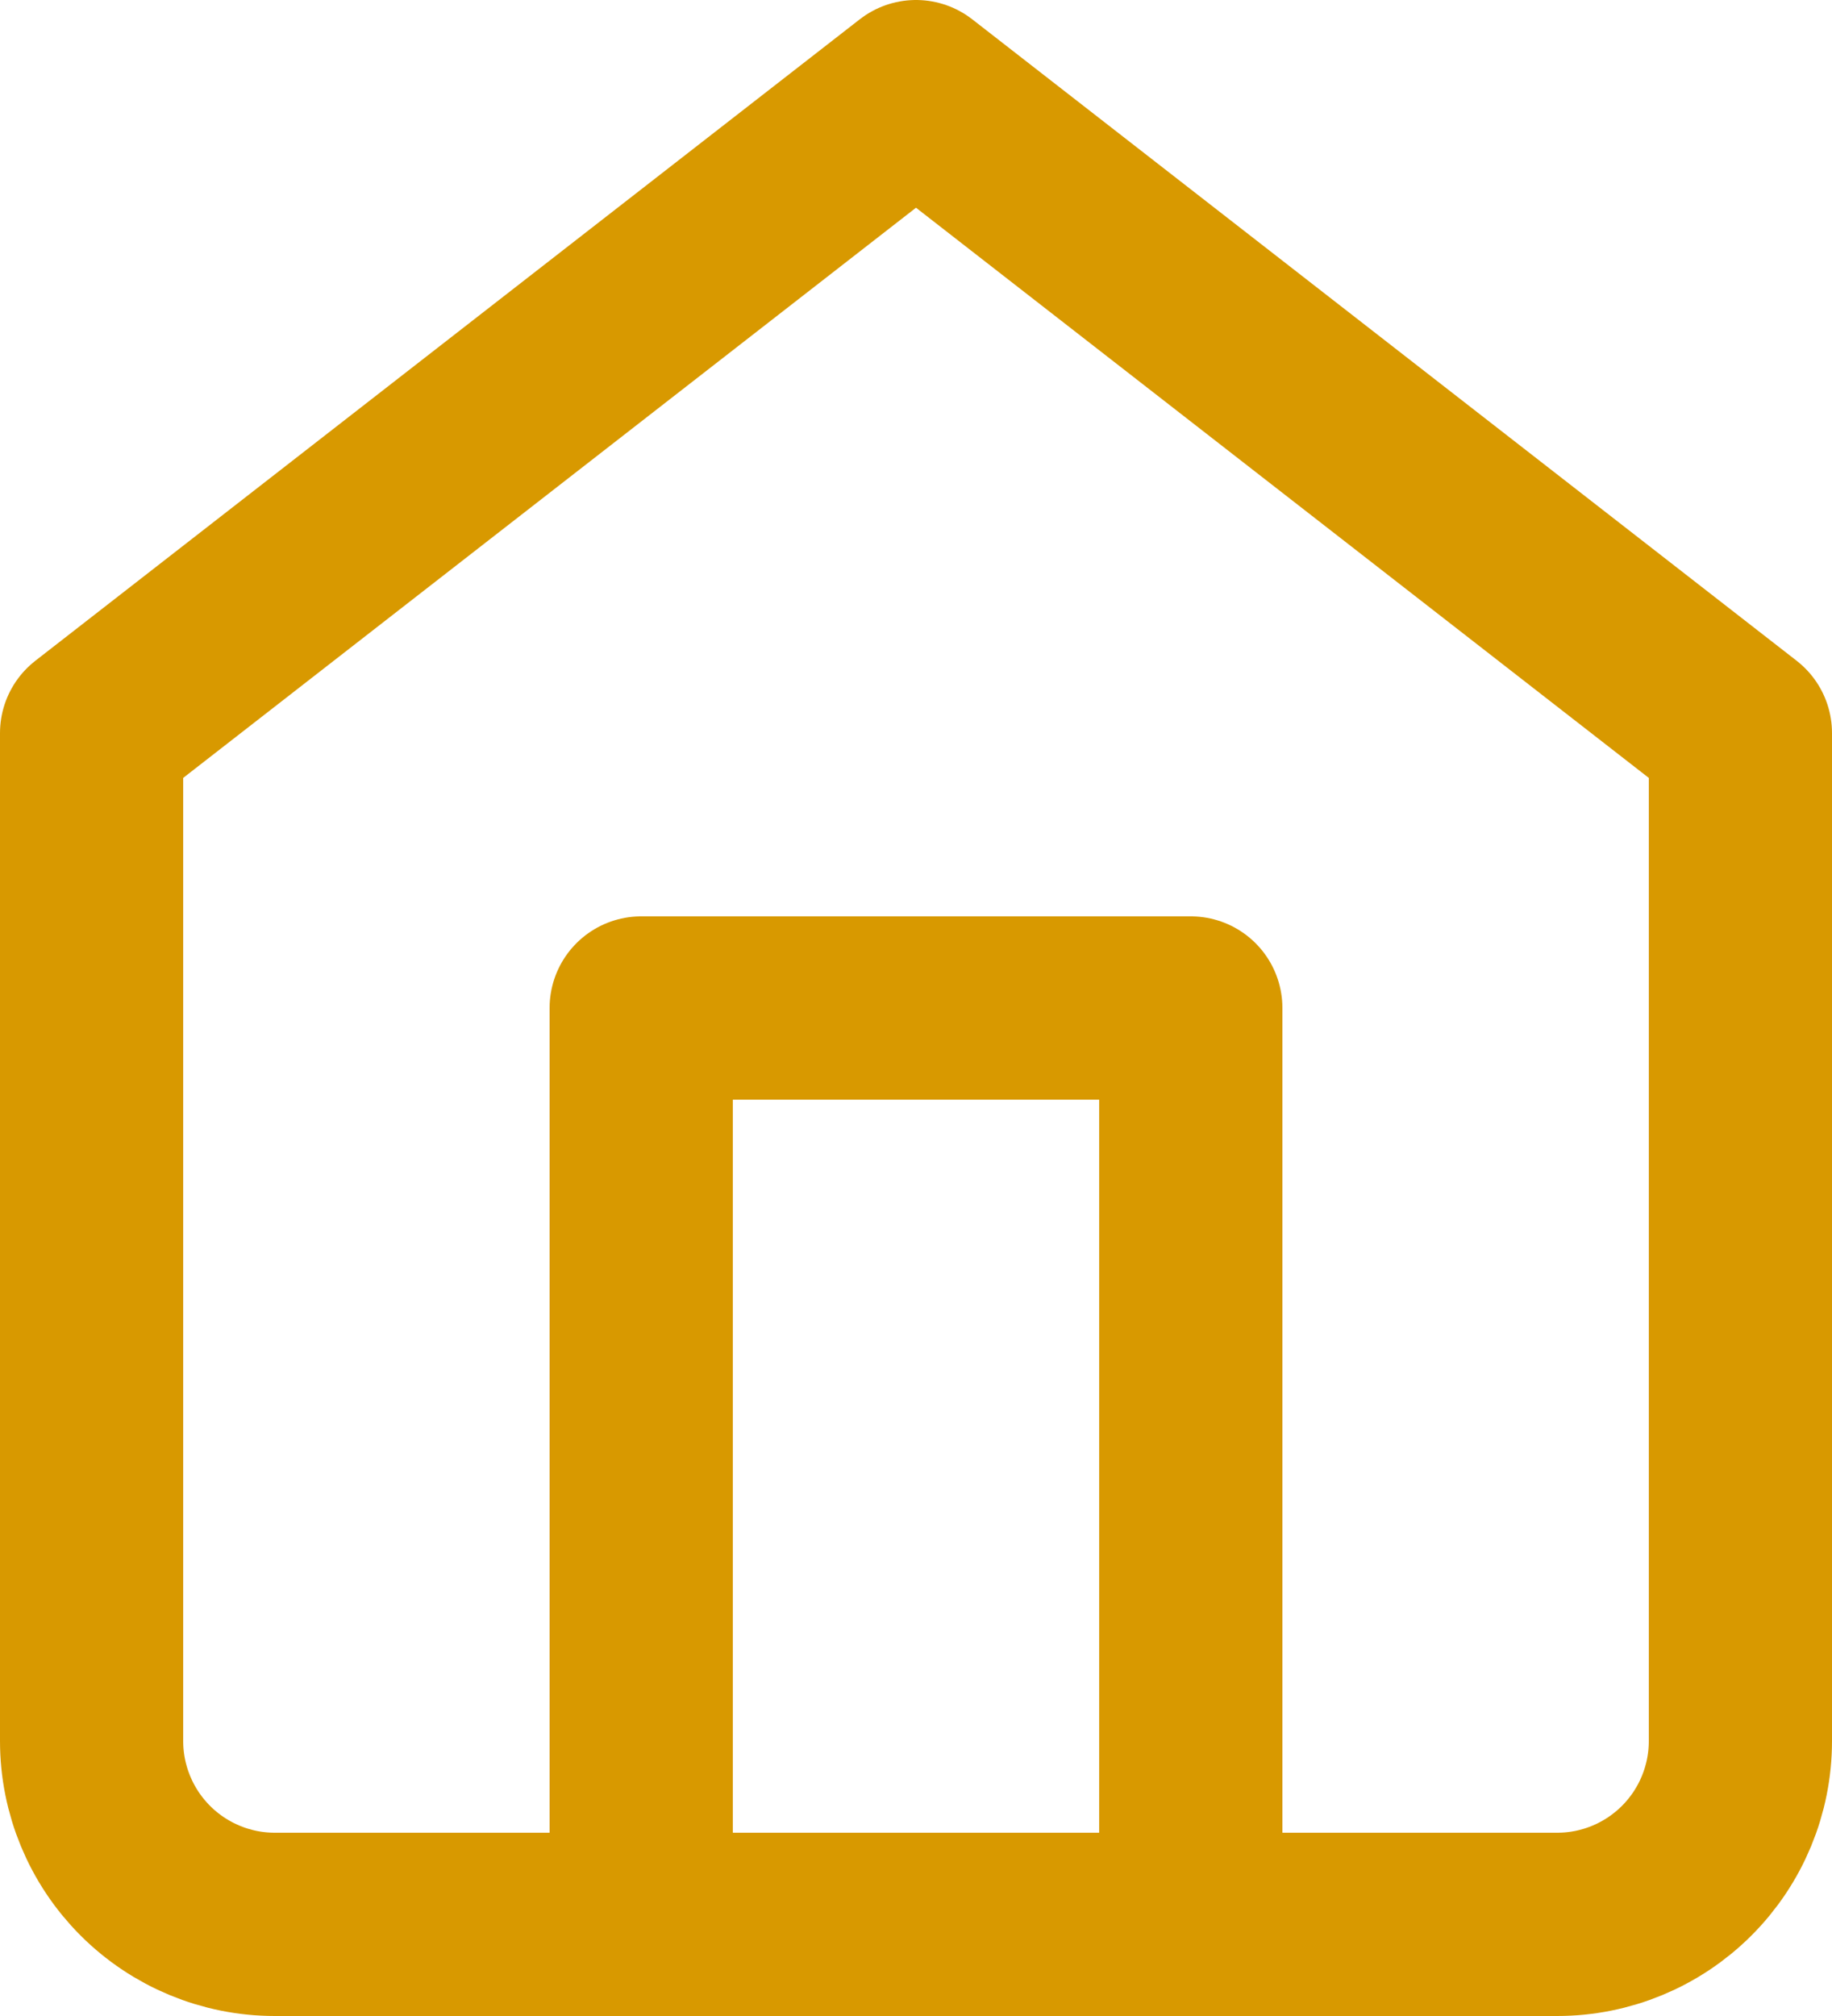
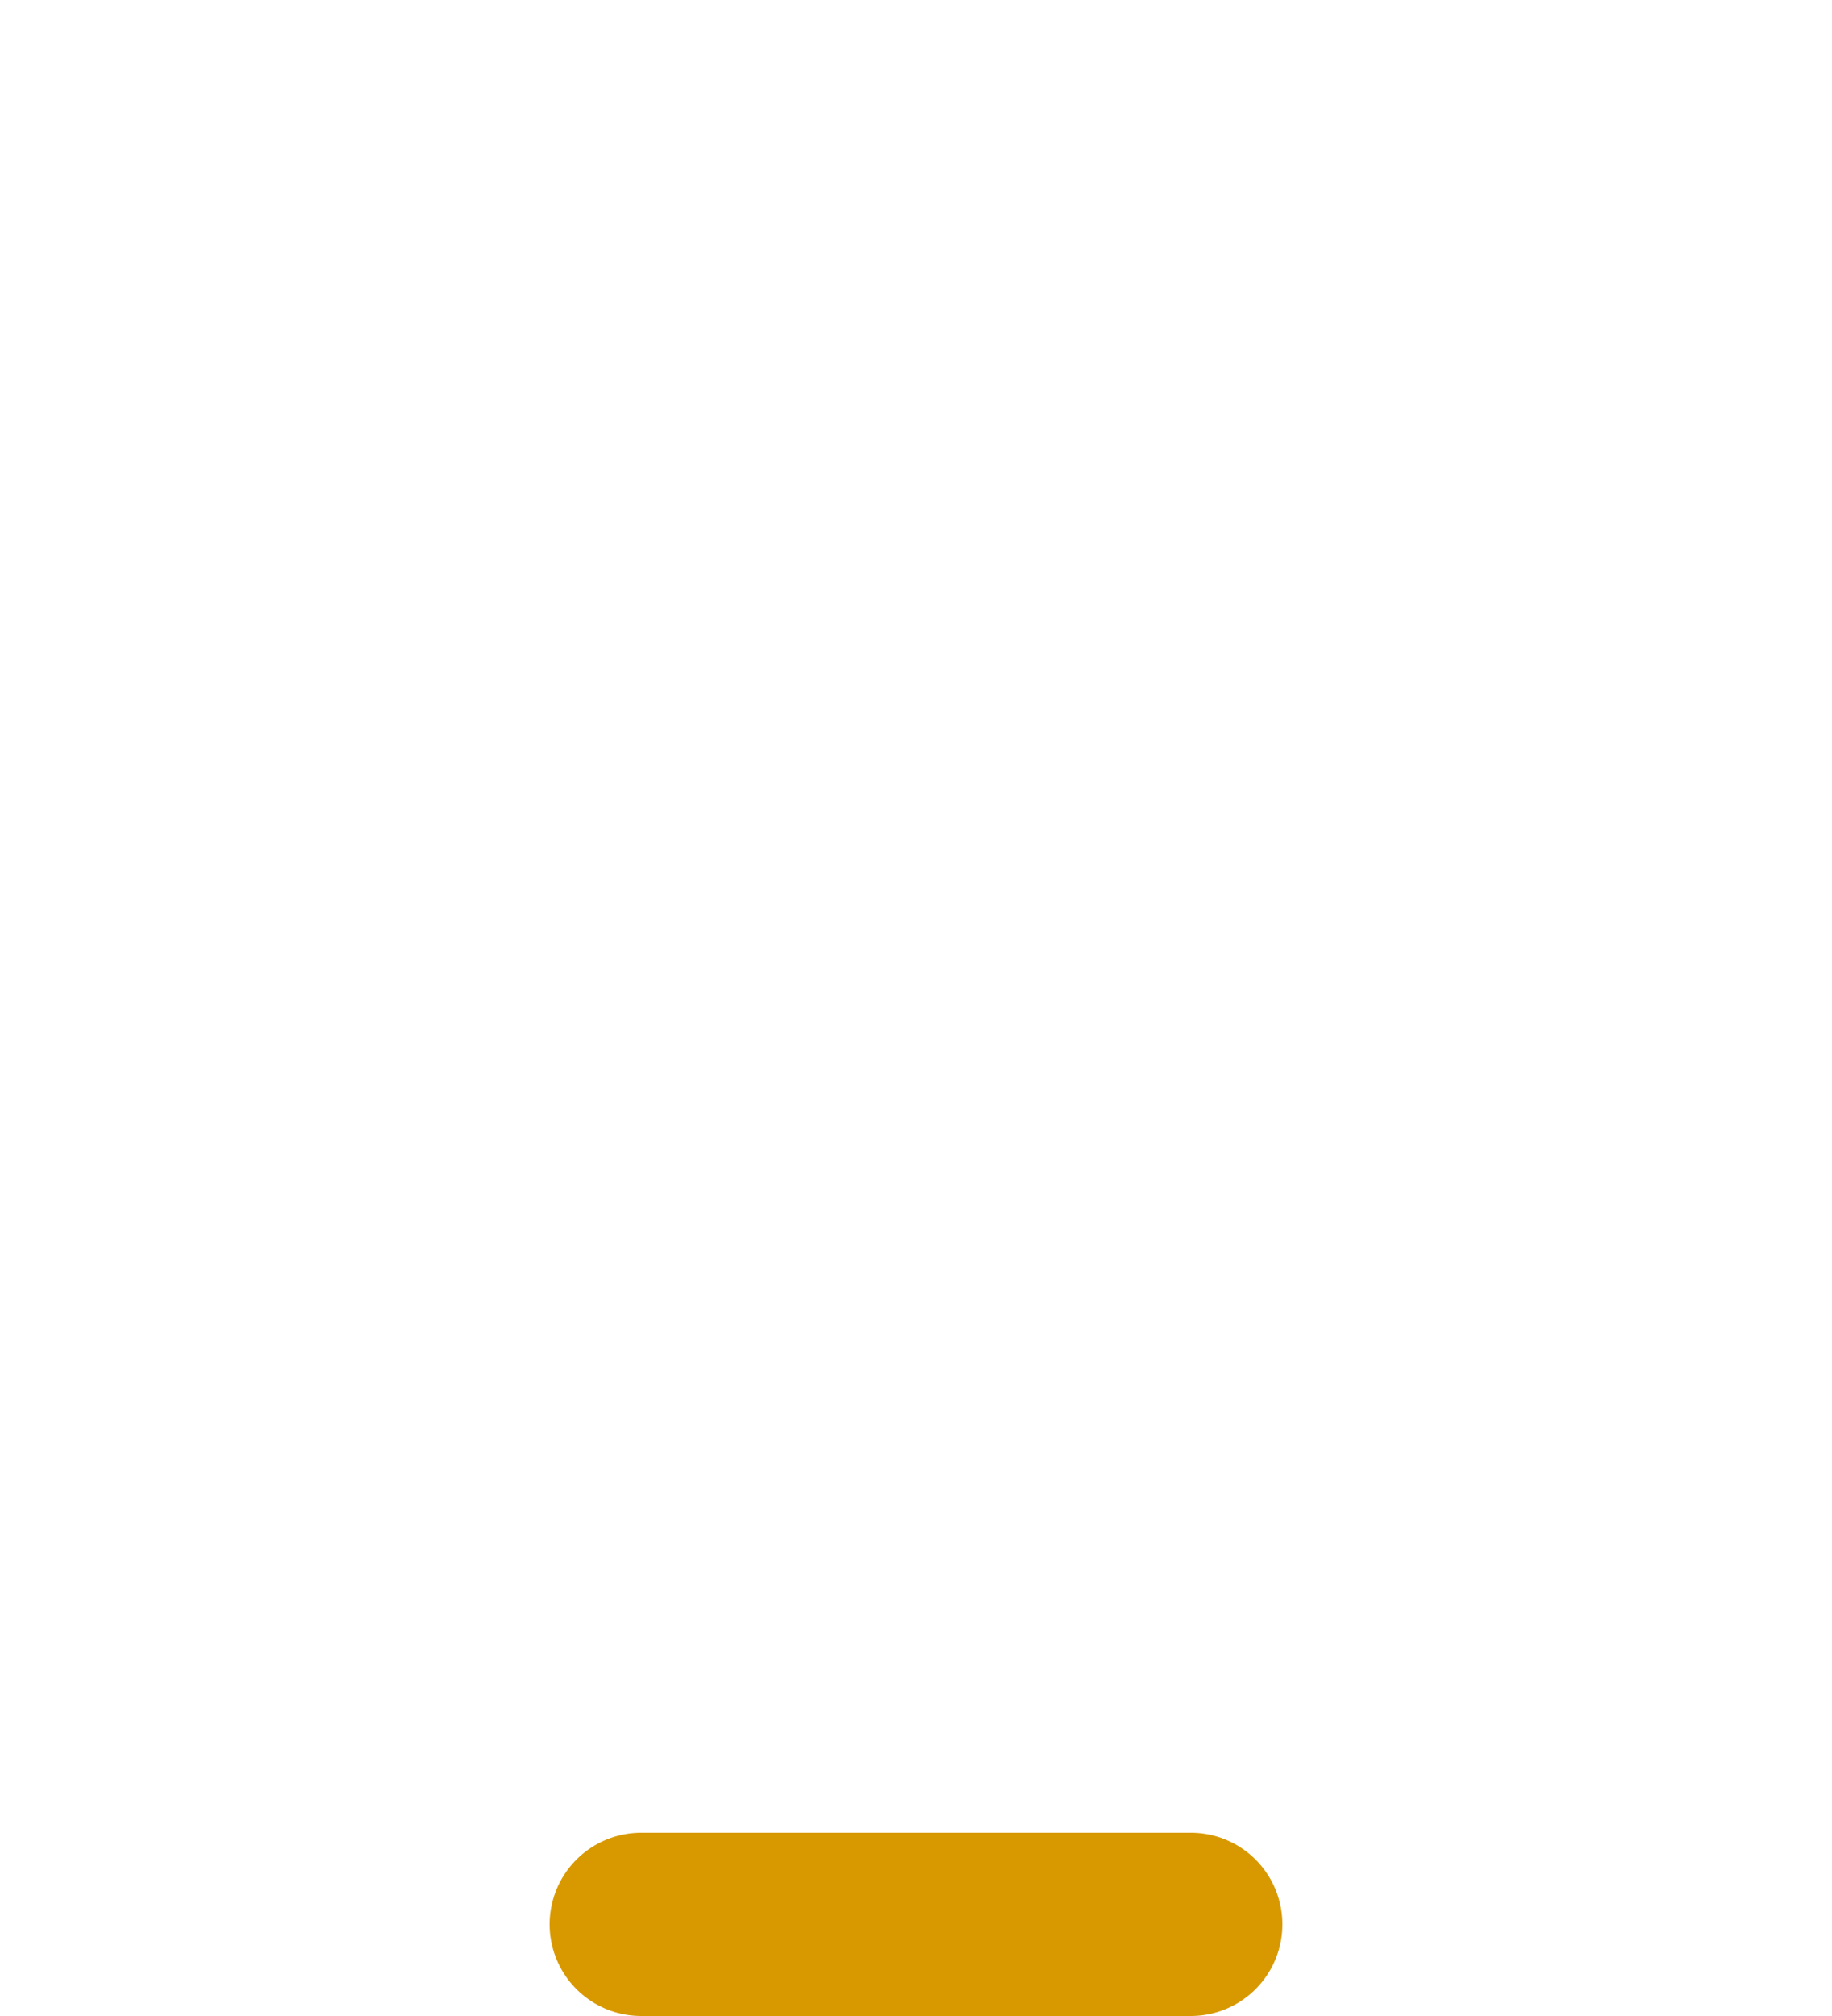
<svg xmlns="http://www.w3.org/2000/svg" width="20" height="22" viewBox="0 0 20 22" fill="none">
-   <path d="M1 8L10 1L19 8V19C19 19.53 18.789 20.039 18.414 20.414C18.039 20.789 17.53 21 17 21H3C2.47 21 1.961 20.789 1.586 20.414C1.211 20.039 1 19.53 1 19V8Z" stroke="#D89900" stroke-width="2" stroke-linecap="round" stroke-linejoin="round" />
-   <path d="M7 21V11H13V21" stroke="#D89900" stroke-width="2" stroke-linecap="round" stroke-linejoin="round" />
+   <path d="M7 21H13V21" stroke="#D89900" stroke-width="2" stroke-linecap="round" stroke-linejoin="round" />
</svg>